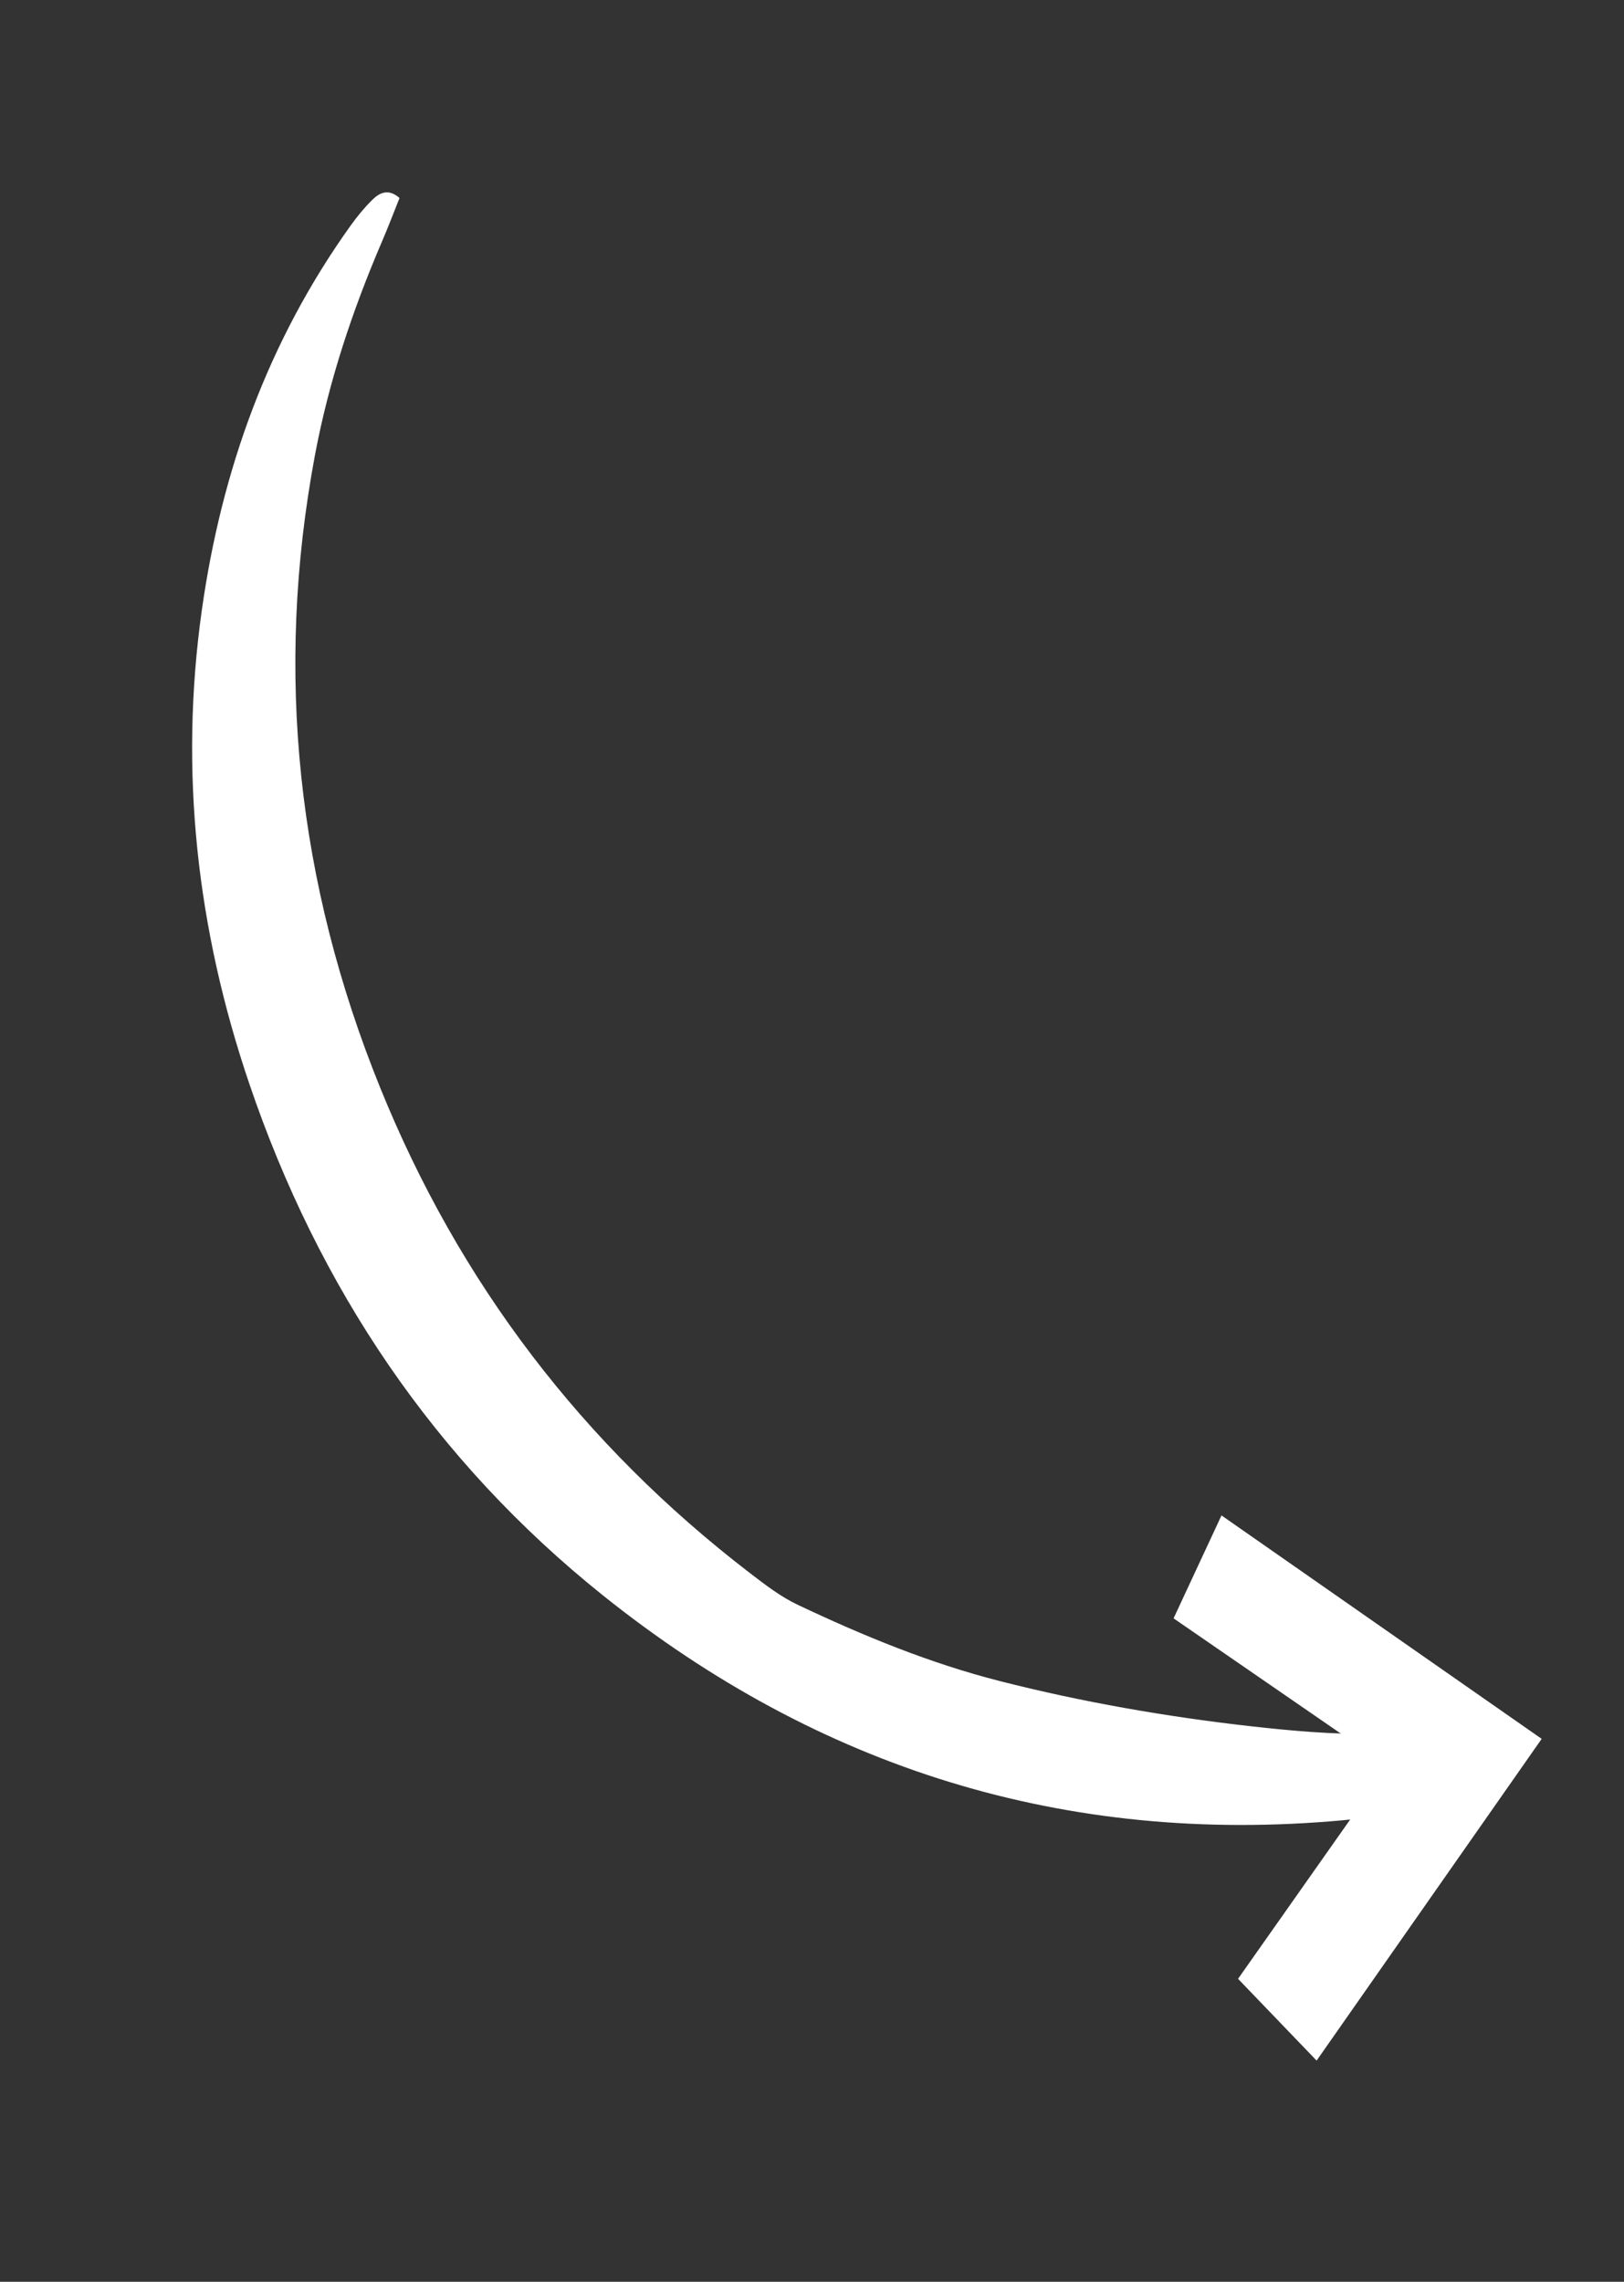
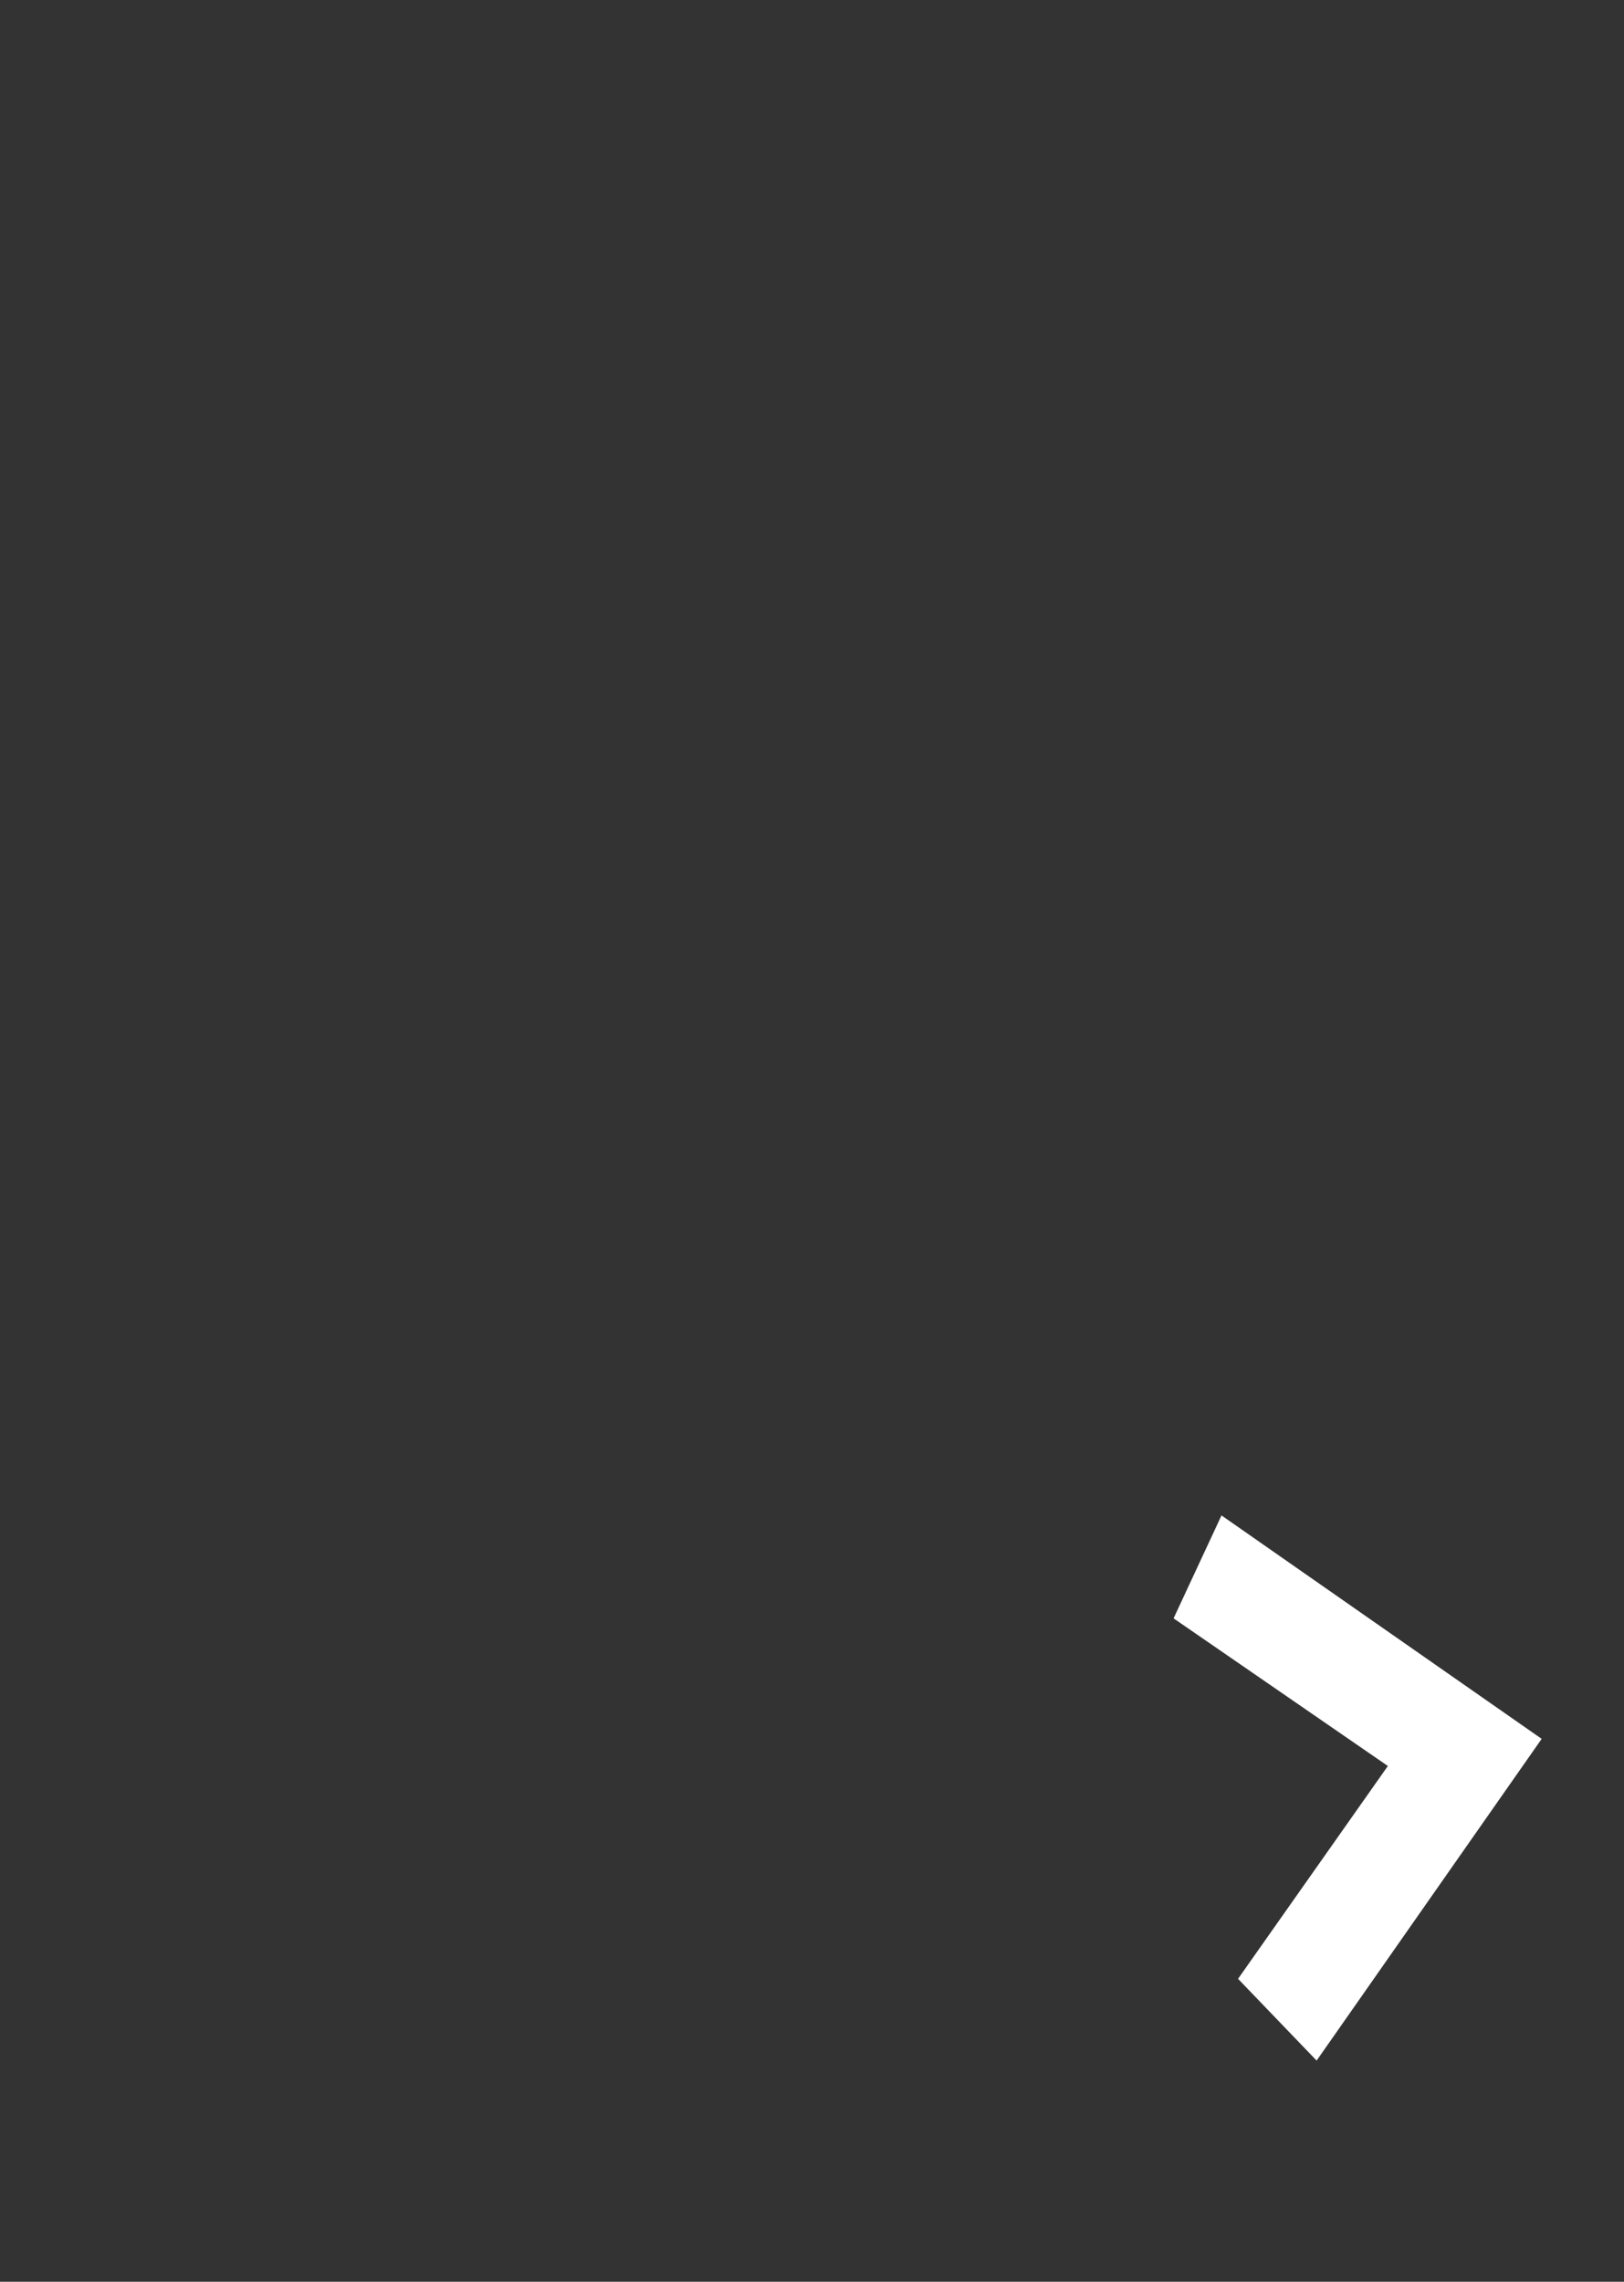
<svg xmlns="http://www.w3.org/2000/svg" width="79" height="111" viewBox="0 0 79 111" fill="none">
  <rect x="0" y="0" width="79" height="111" fill="#333333" stroke="none" />
-   <path d="M72.648 83.557C68.75 84.667 64.8 84.422 60.858 83.977C56.746 83.513 52.671 82.805 48.655 81.783C45.232 80.912 41.984 79.572 38.805 78.067C37.971 77.673 37.214 77.087 36.475 76.52C28.349 70.281 22.343 62.415 18.497 52.92C14.469 42.978 13.341 32.724 15.318 22.158C15.992 18.556 17.144 15.098 18.588 11.735C18.885 11.044 19.151 10.342 19.435 9.632C18.893 9.157 18.463 9.372 18.107 9.724C17.73 10.097 17.388 10.514 17.077 10.945C13.044 16.564 10.777 22.884 9.818 29.681C8.711 37.532 9.579 45.206 12.123 52.707C15.495 62.649 21.144 71.056 29.339 77.617C39.839 86.022 51.848 89.777 65.301 88.551C67.415 88.359 69.499 87.801 71.586 87.359C72.14 87.242 72.672 86.964 73.175 86.69C73.428 86.552 73.811 86.117 73.769 86.053C73.213 85.194 73.085 83.433 72.648 83.557Z" fill="white" />
  <path d="M59.42 73.72L74.995 84.589L64.047 100.24L60.225 96.262L67.513 85.909L57.089 78.727L59.42 73.72Z" fill="white" />
</svg>